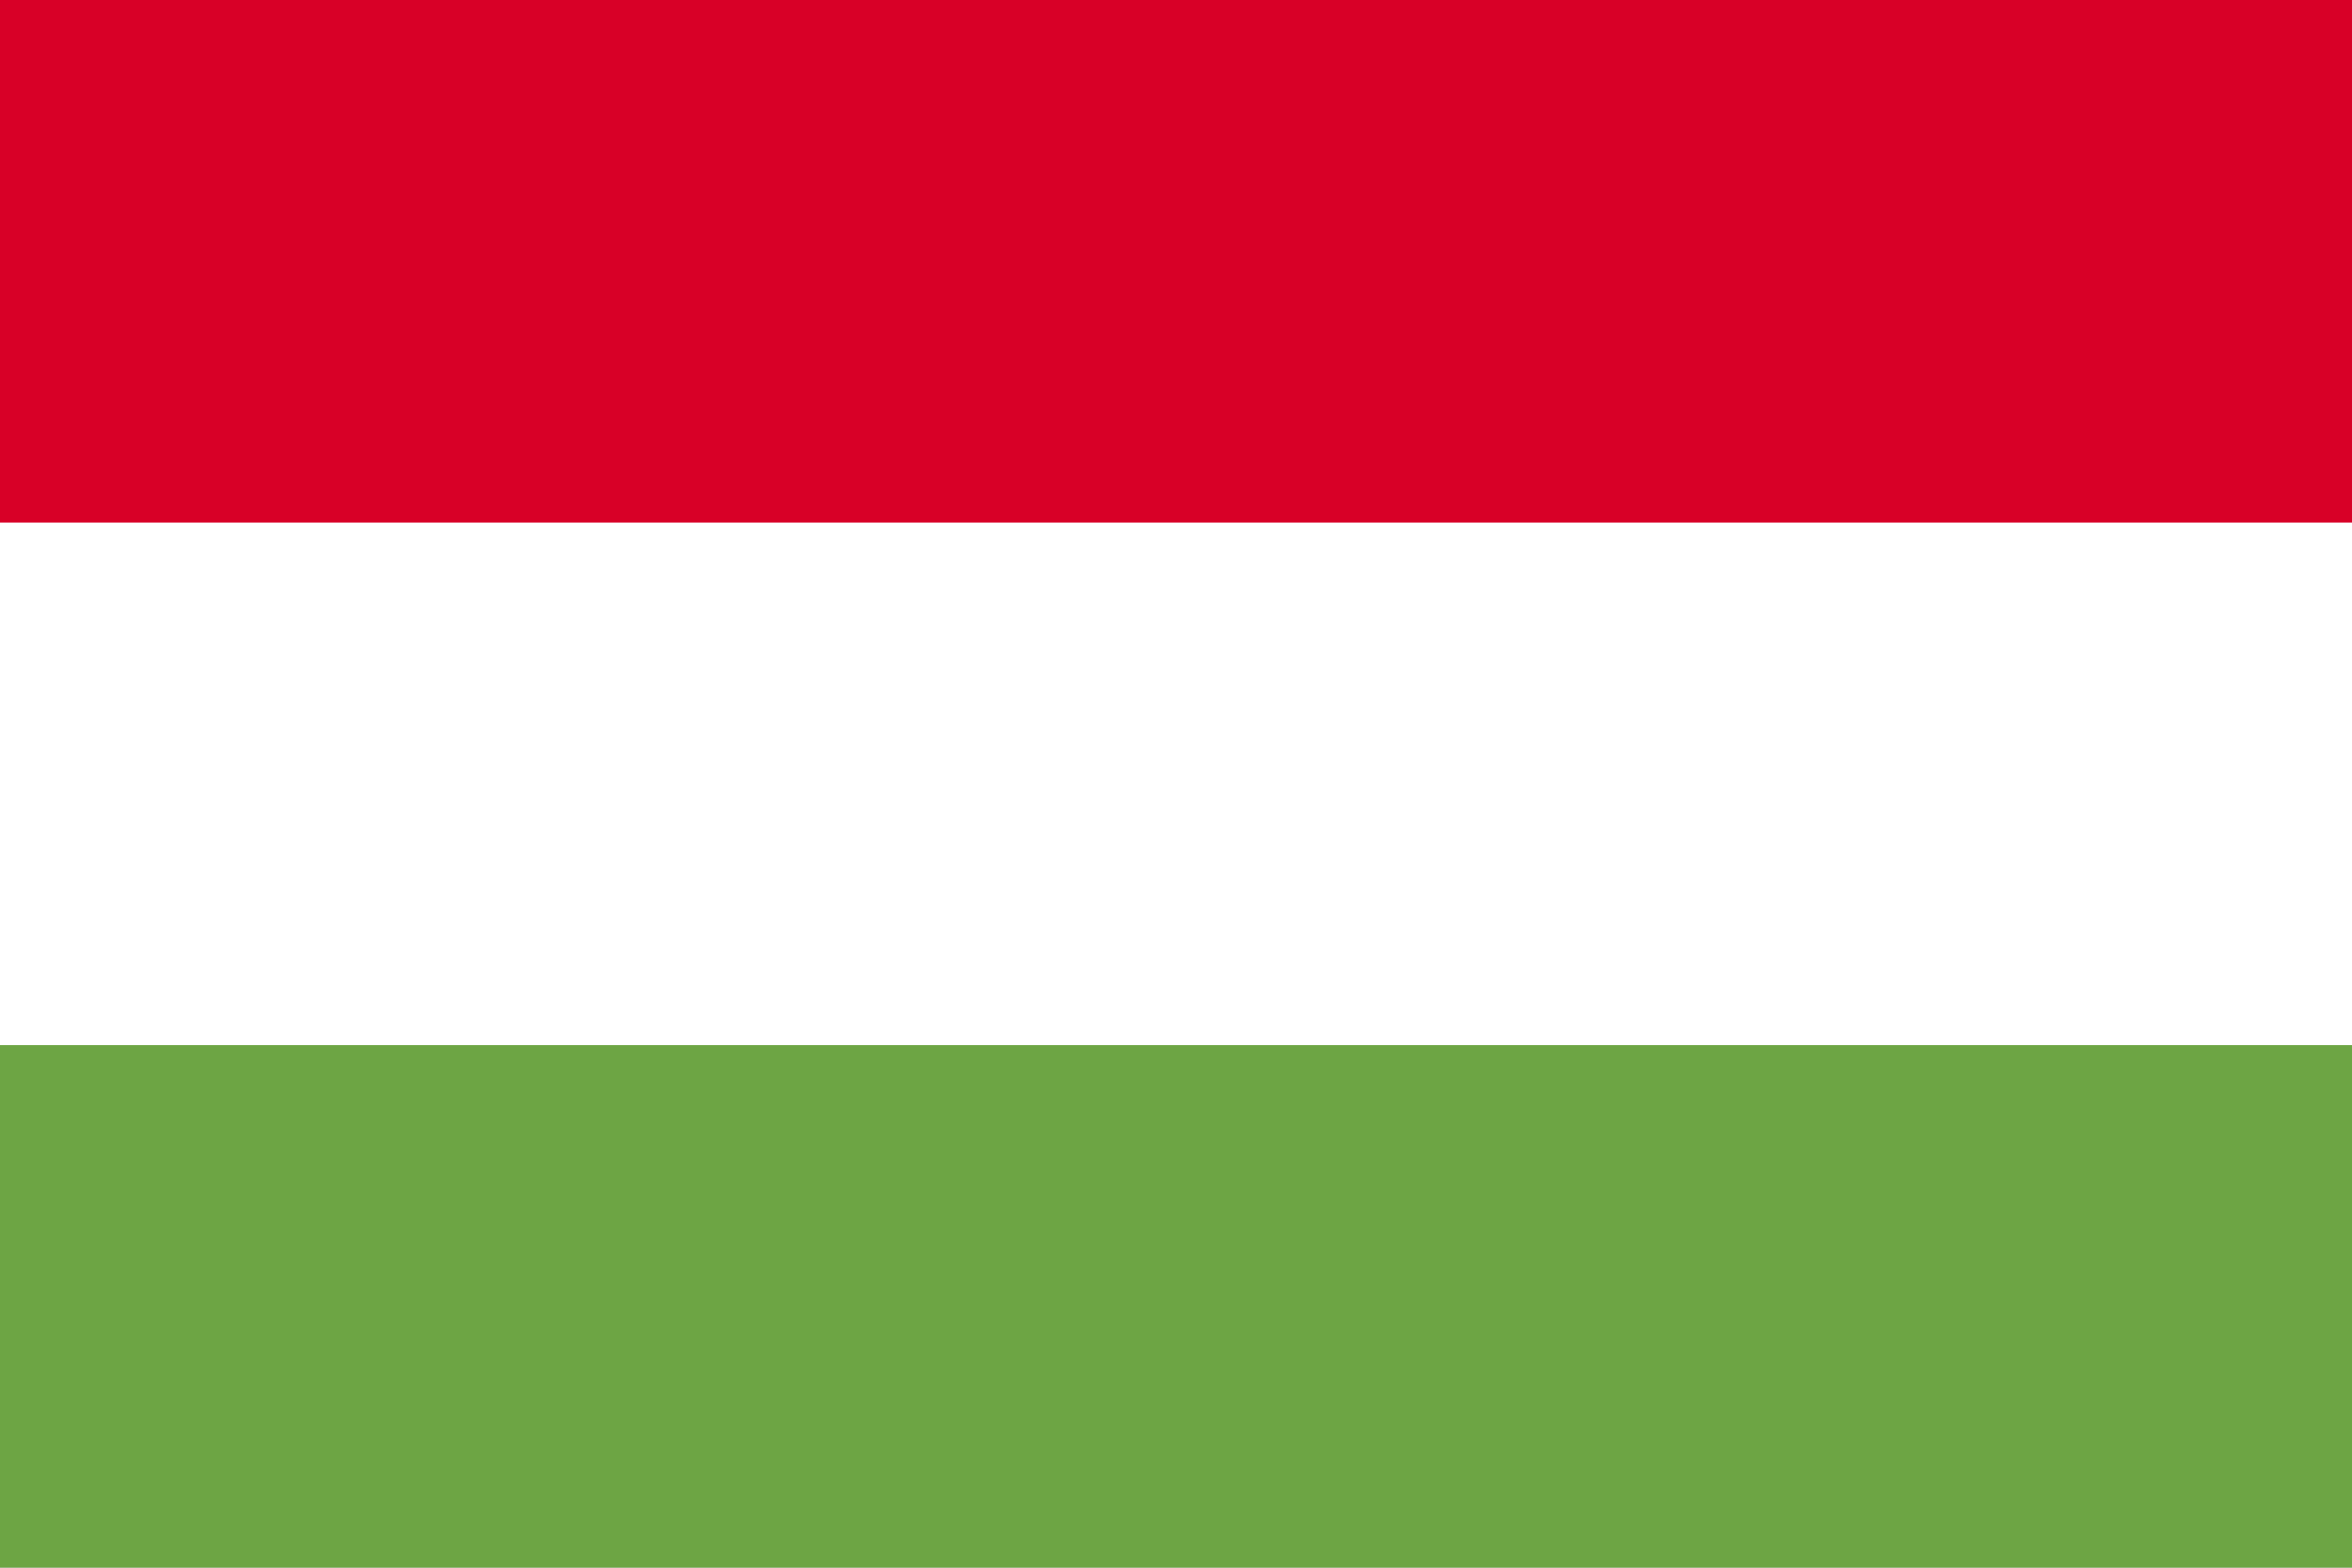
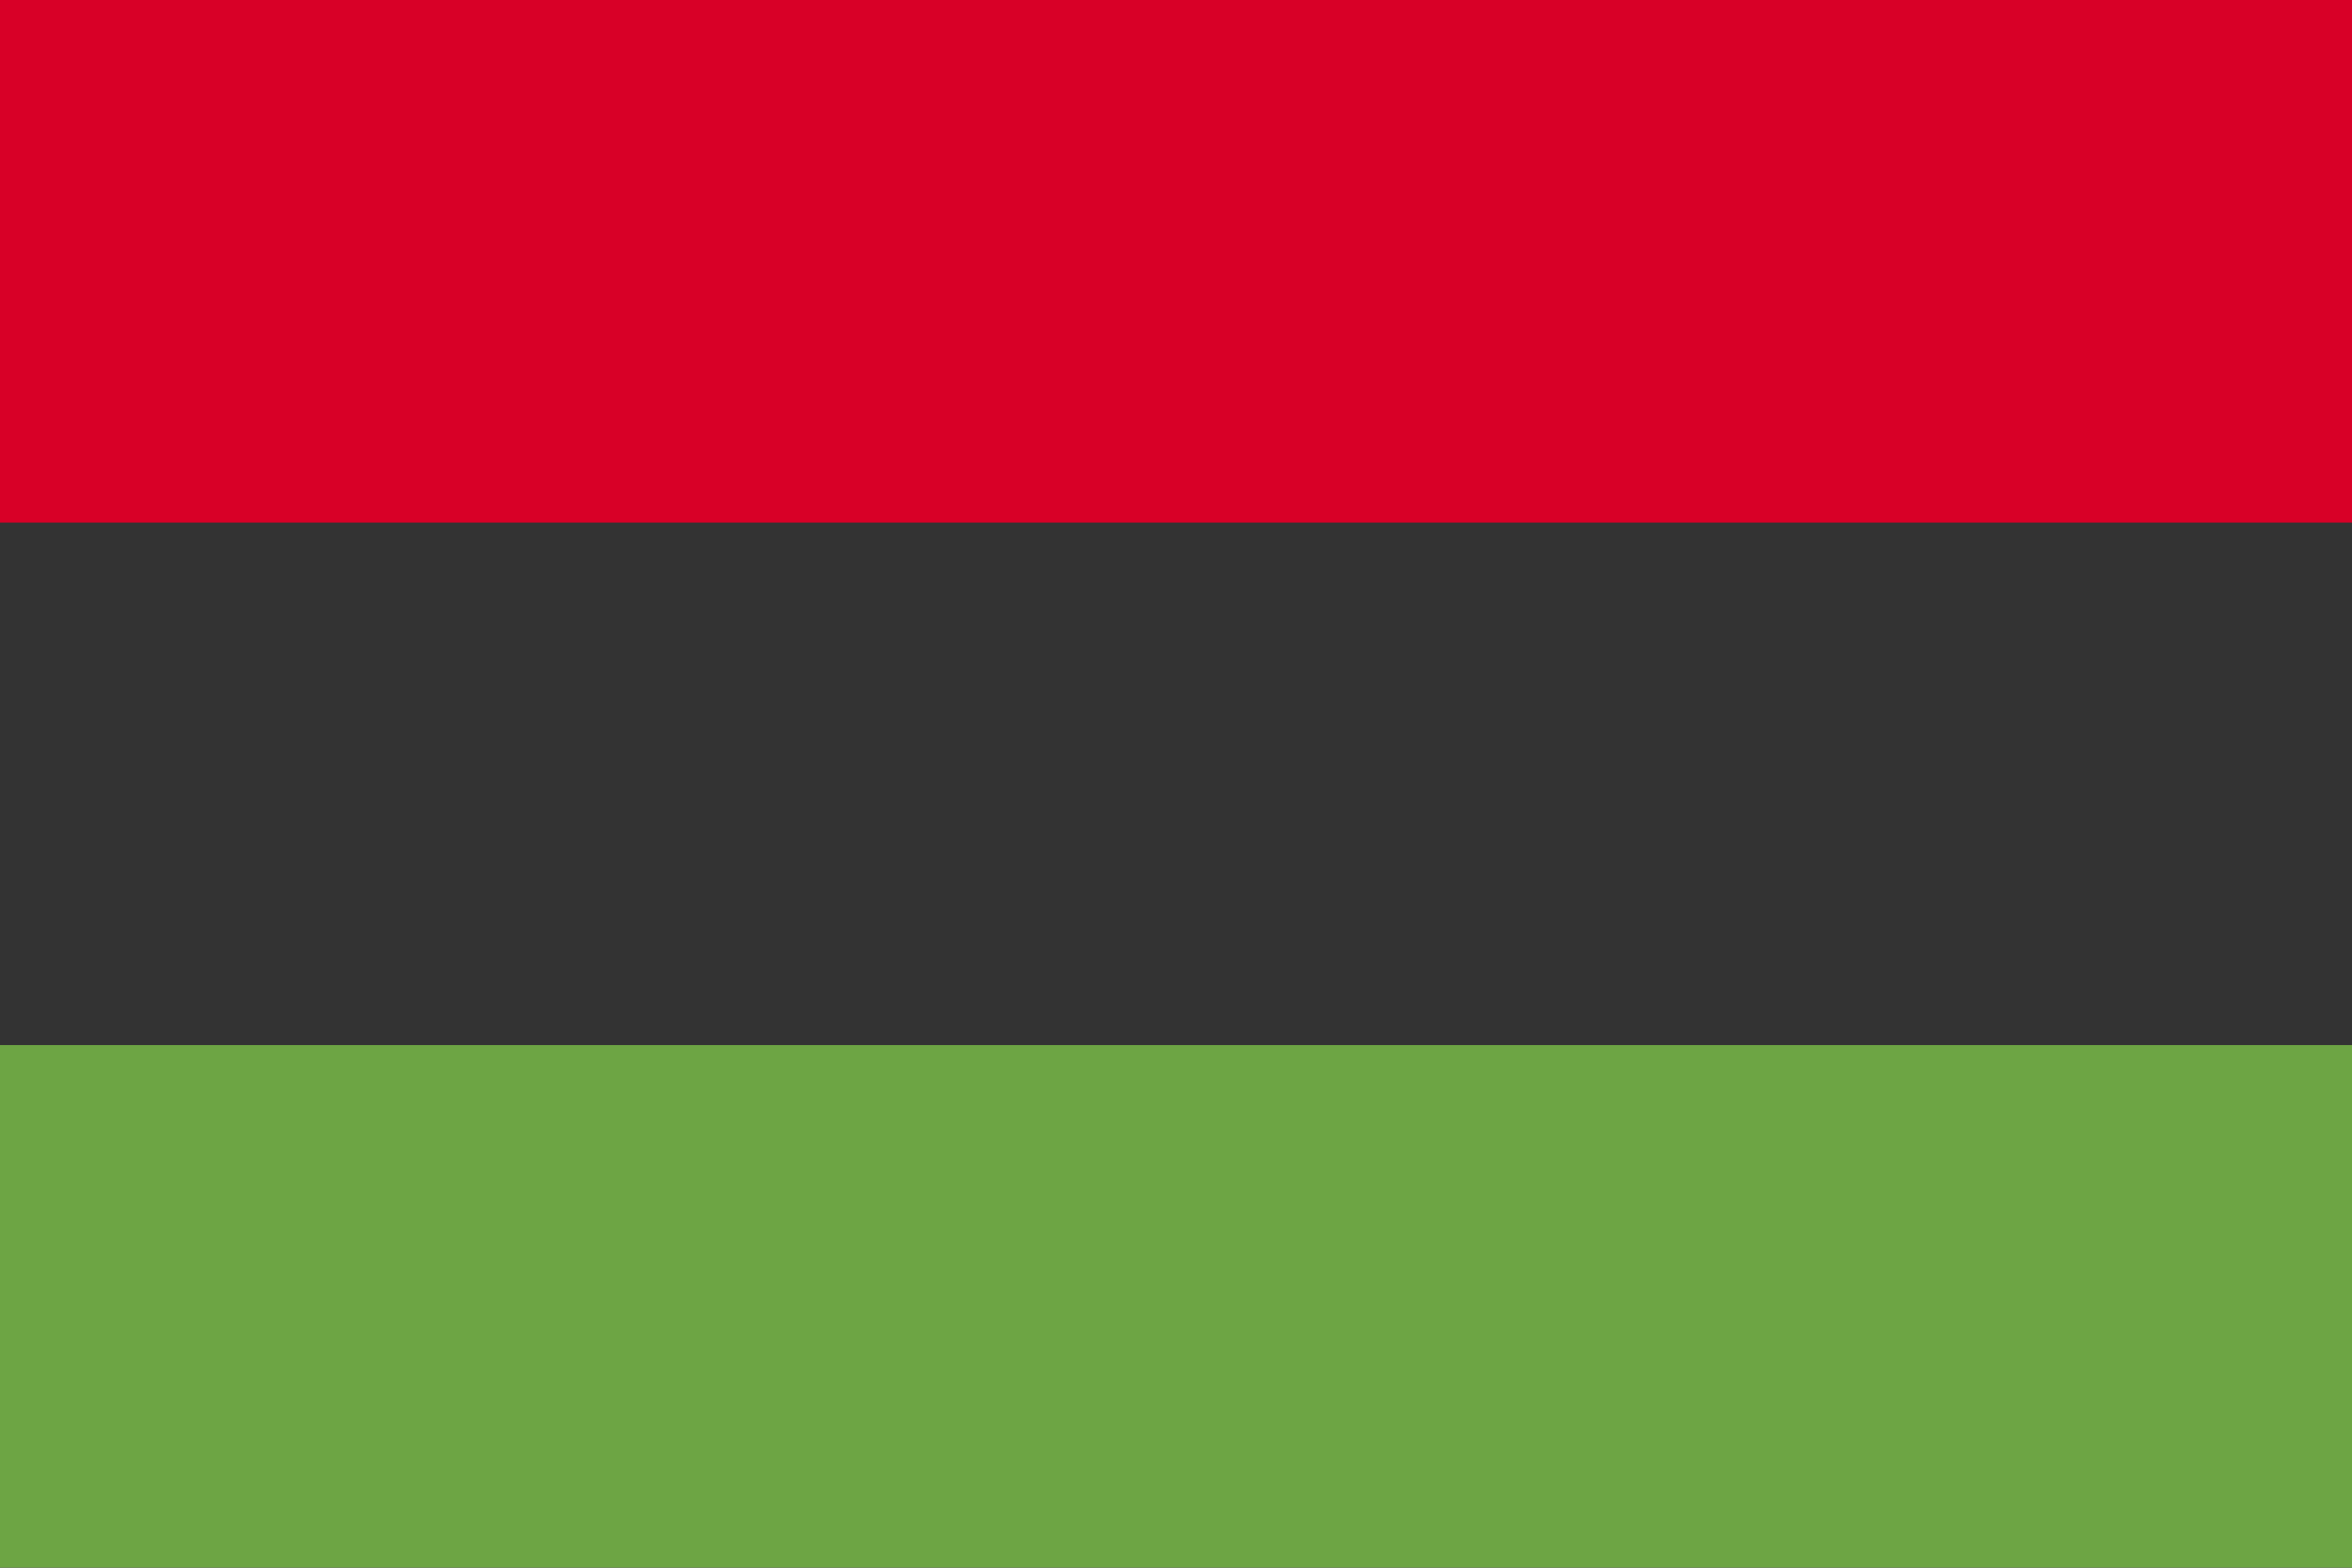
<svg xmlns="http://www.w3.org/2000/svg" width="60" height="40" viewBox="0 0 60 40" fill="none">
  <rect x="0" y="0" width="60" height="40" fill="#333333" stroke="none" />
  <g clip-path="url(#clip0_2655_2250)">
-     <path d="M0 0H60V40H0V0Z" fill="white" />
    <path d="M0 0H60V13.334H0V0Z" fill="#D80027" />
    <path d="M0 26.666H60V39.999H0V26.666Z" fill="#6DA544" />
  </g>
  <defs>
    <clipPath id="clip0_2655_2250">
      <rect width="60" height="40" fill="white" />
    </clipPath>
  </defs>
</svg>